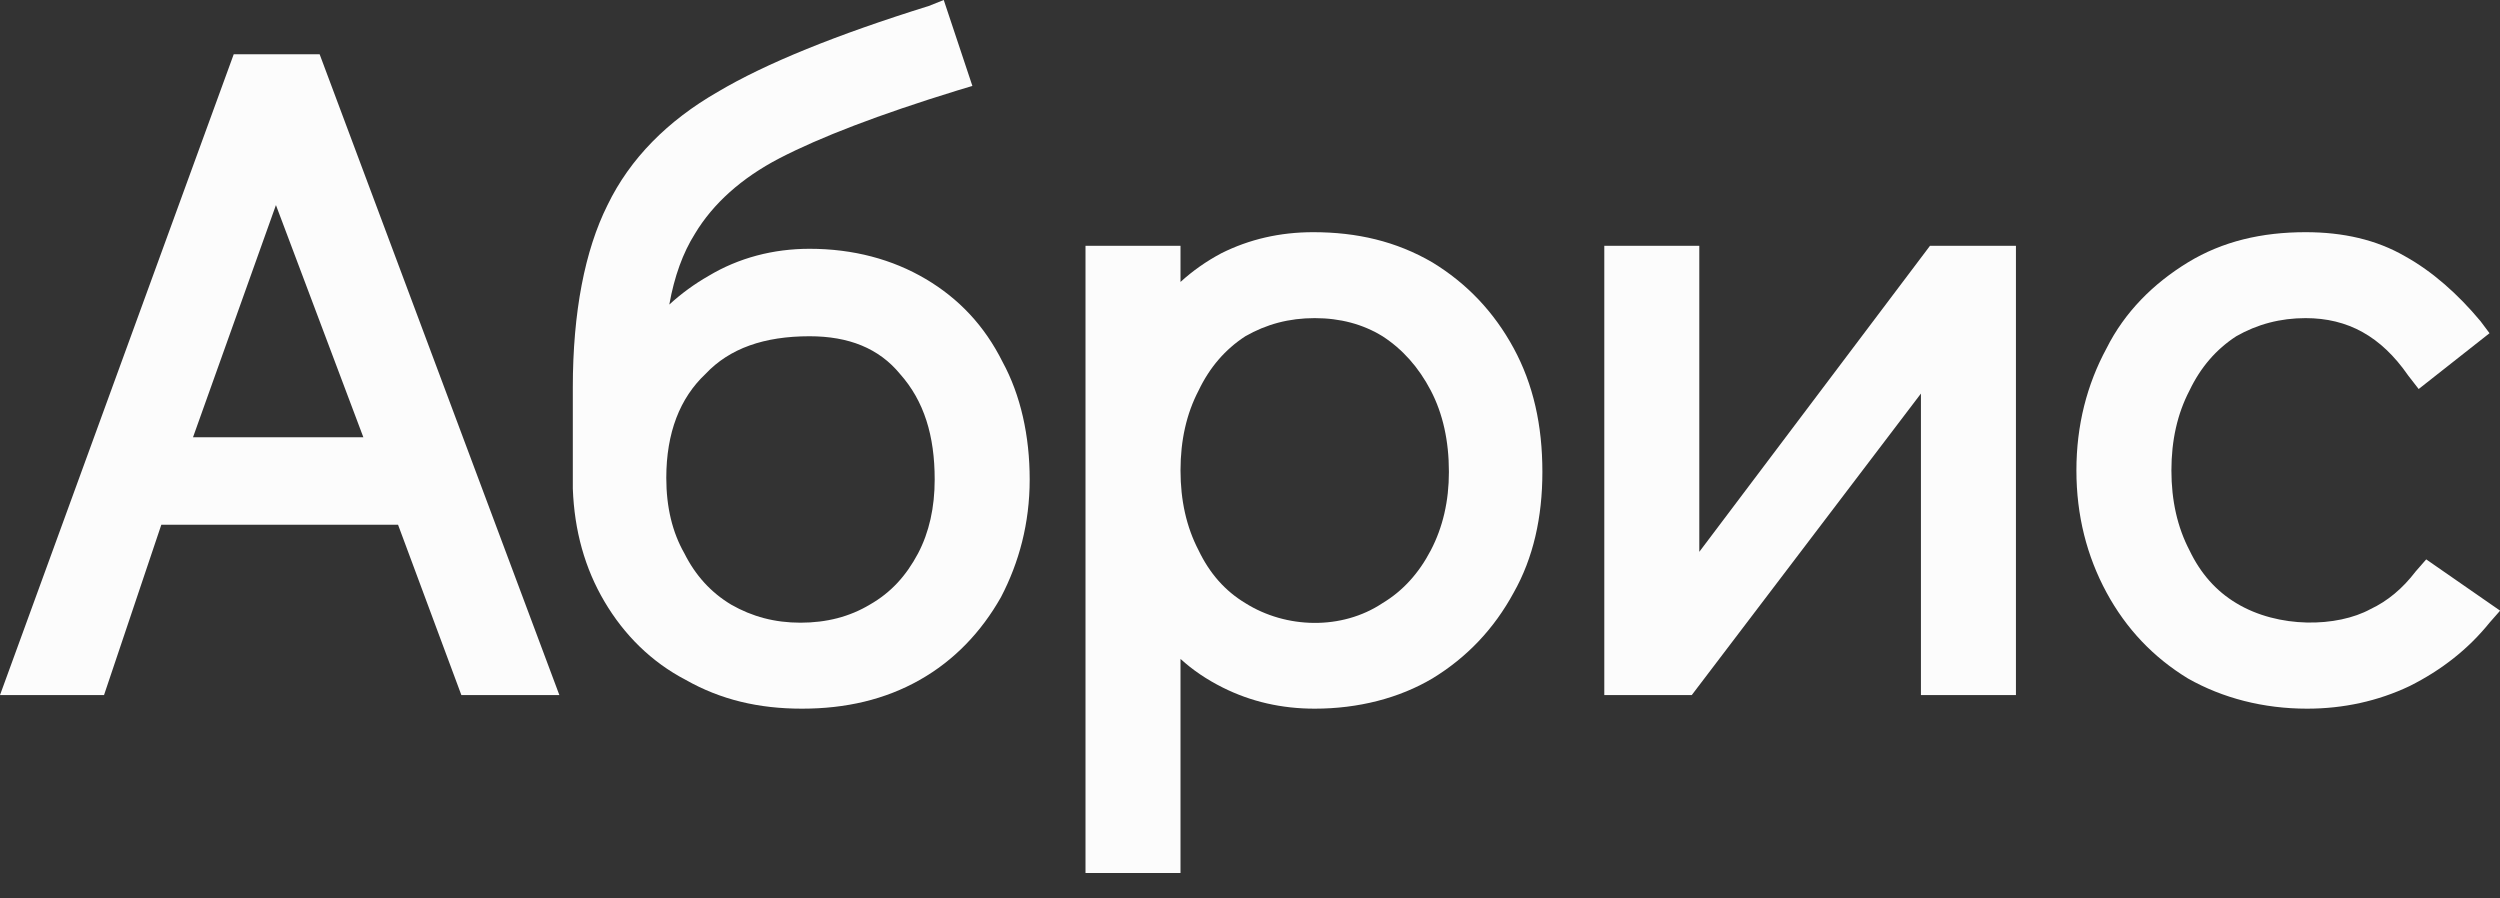
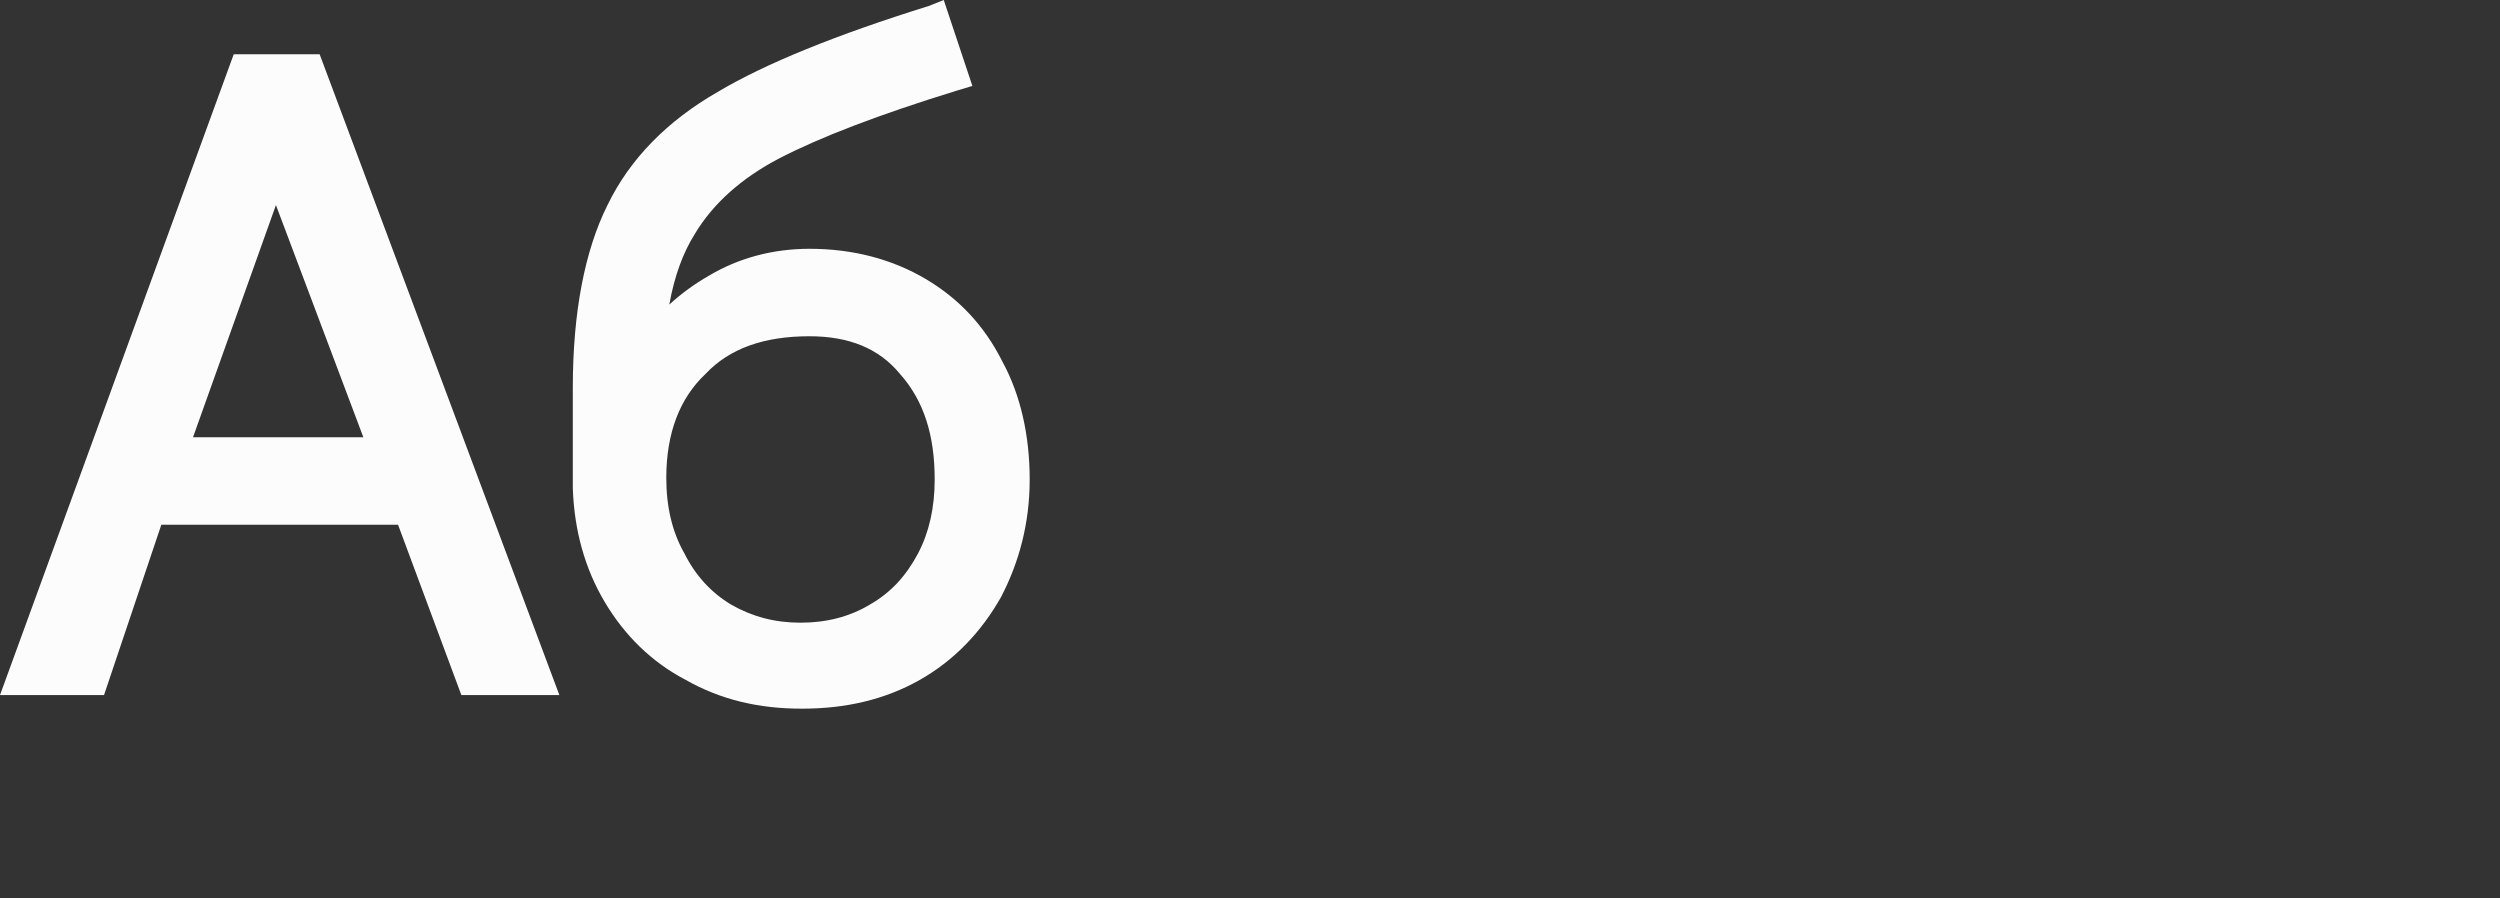
<svg xmlns="http://www.w3.org/2000/svg" width="64" height="23" viewBox="0 0 64 23" fill="none">
  <rect x="0" y="0" width="64" height="23" fill="#333333" stroke="none" />
  <path fill-rule="evenodd" clip-rule="evenodd" d="M8.183 1.39L14.32 17.794H11.811L10.19 13.433H4.13L2.663 17.794H0L5.983 1.39H8.183ZM9.302 11.194L7.064 5.25L4.941 11.194H9.302Z" fill="#FCFCFC" />
  <path fill-rule="evenodd" clip-rule="evenodd" d="M25.665 9.264C26.128 10.113 26.36 11.155 26.36 12.275C26.36 13.394 26.089 14.398 25.626 15.285C25.125 16.173 24.43 16.907 23.542 17.408C22.654 17.91 21.651 18.142 20.531 18.142C19.412 18.142 18.447 17.91 17.559 17.408C16.671 16.945 15.976 16.25 15.475 15.401C14.973 14.552 14.703 13.587 14.664 12.506V9.92C14.664 7.99 14.973 6.407 15.552 5.25C16.131 4.053 17.096 3.088 18.37 2.355C19.605 1.621 21.419 0.888 23.773 0.154L24.16 0L24.893 2.2L24.507 2.316C22.5 2.934 20.994 3.513 19.952 4.053C18.987 4.555 18.254 5.211 17.791 5.983C17.482 6.472 17.263 7.077 17.134 7.797C17.443 7.514 17.778 7.27 18.138 7.064C18.91 6.6 19.798 6.369 20.724 6.369C21.843 6.369 22.847 6.639 23.696 7.141C24.546 7.643 25.202 8.337 25.665 9.264ZM23.928 12.275C23.928 11.155 23.658 10.267 23.04 9.573C22.5 8.916 21.728 8.608 20.724 8.608C19.566 8.608 18.678 8.916 18.061 9.573C17.405 10.19 17.057 11.078 17.057 12.236C17.057 12.982 17.212 13.626 17.52 14.166C17.803 14.732 18.202 15.169 18.717 15.478C19.257 15.787 19.836 15.941 20.492 15.941C21.162 15.941 21.753 15.787 22.268 15.478C22.808 15.169 23.195 14.745 23.503 14.166C23.786 13.626 23.928 12.995 23.928 12.275Z" fill="#FCFCFC" />
-   <path fill-rule="evenodd" clip-rule="evenodd" d="M38.751 8.916C39.253 9.843 39.485 10.885 39.485 12.082C39.485 13.24 39.253 14.282 38.751 15.17C38.249 16.096 37.555 16.829 36.667 17.37C35.818 17.872 34.776 18.142 33.656 18.142C32.807 18.142 32.022 17.962 31.302 17.601C30.89 17.395 30.53 17.151 30.221 16.868V22.349H27.789V6.292H30.221V7.218C30.53 6.935 30.877 6.691 31.263 6.485C31.983 6.124 32.768 5.944 33.617 5.944C34.737 5.944 35.74 6.176 36.667 6.716C37.555 7.257 38.249 7.99 38.751 8.916ZM37.092 12.082C37.092 11.284 36.937 10.589 36.628 9.997C36.319 9.405 35.908 8.942 35.393 8.608C34.891 8.299 34.312 8.144 33.656 8.144C33 8.144 32.421 8.299 31.881 8.608C31.366 8.942 30.967 9.405 30.684 9.997C30.375 10.589 30.221 11.271 30.221 12.043C30.221 12.815 30.375 13.497 30.684 14.089C30.967 14.681 31.366 15.131 31.881 15.44C32.923 16.096 34.351 16.134 35.393 15.44C35.908 15.131 36.319 14.681 36.628 14.089C36.937 13.497 37.092 12.828 37.092 12.082Z" fill="#FCFCFC" />
-   <path d="M43.502 14.127V6.292H41.07V17.794H43.309L49.176 10.075V17.794H51.608V6.292H49.408L43.502 14.127Z" fill="#FCFCFC" />
-   <path d="M61.841 14.629C61.507 15.067 61.121 15.388 60.683 15.594C59.834 16.057 58.329 16.096 57.248 15.44C56.733 15.131 56.334 14.681 56.051 14.089C55.742 13.497 55.588 12.815 55.588 12.043C55.588 11.271 55.742 10.589 56.051 9.997C56.334 9.405 56.733 8.942 57.248 8.608C57.788 8.299 58.38 8.144 59.023 8.144C60.104 8.144 60.953 8.608 61.648 9.611L61.918 9.959L63.732 8.53L63.501 8.222C62.922 7.527 62.266 6.948 61.571 6.562C60.837 6.137 59.988 5.944 59.023 5.944C57.904 5.944 56.9 6.176 56.013 6.716C55.125 7.257 54.391 7.99 53.928 8.916C53.426 9.843 53.156 10.885 53.156 12.043C53.156 13.201 53.426 14.243 53.928 15.17C54.43 16.096 55.125 16.829 56.013 17.37C56.9 17.872 57.943 18.142 59.062 18.142C59.988 18.142 60.876 17.949 61.687 17.563C62.51 17.151 63.192 16.611 63.732 15.941L64.003 15.633L62.111 14.32L61.841 14.629Z" fill="#FCFCFC" />
</svg>